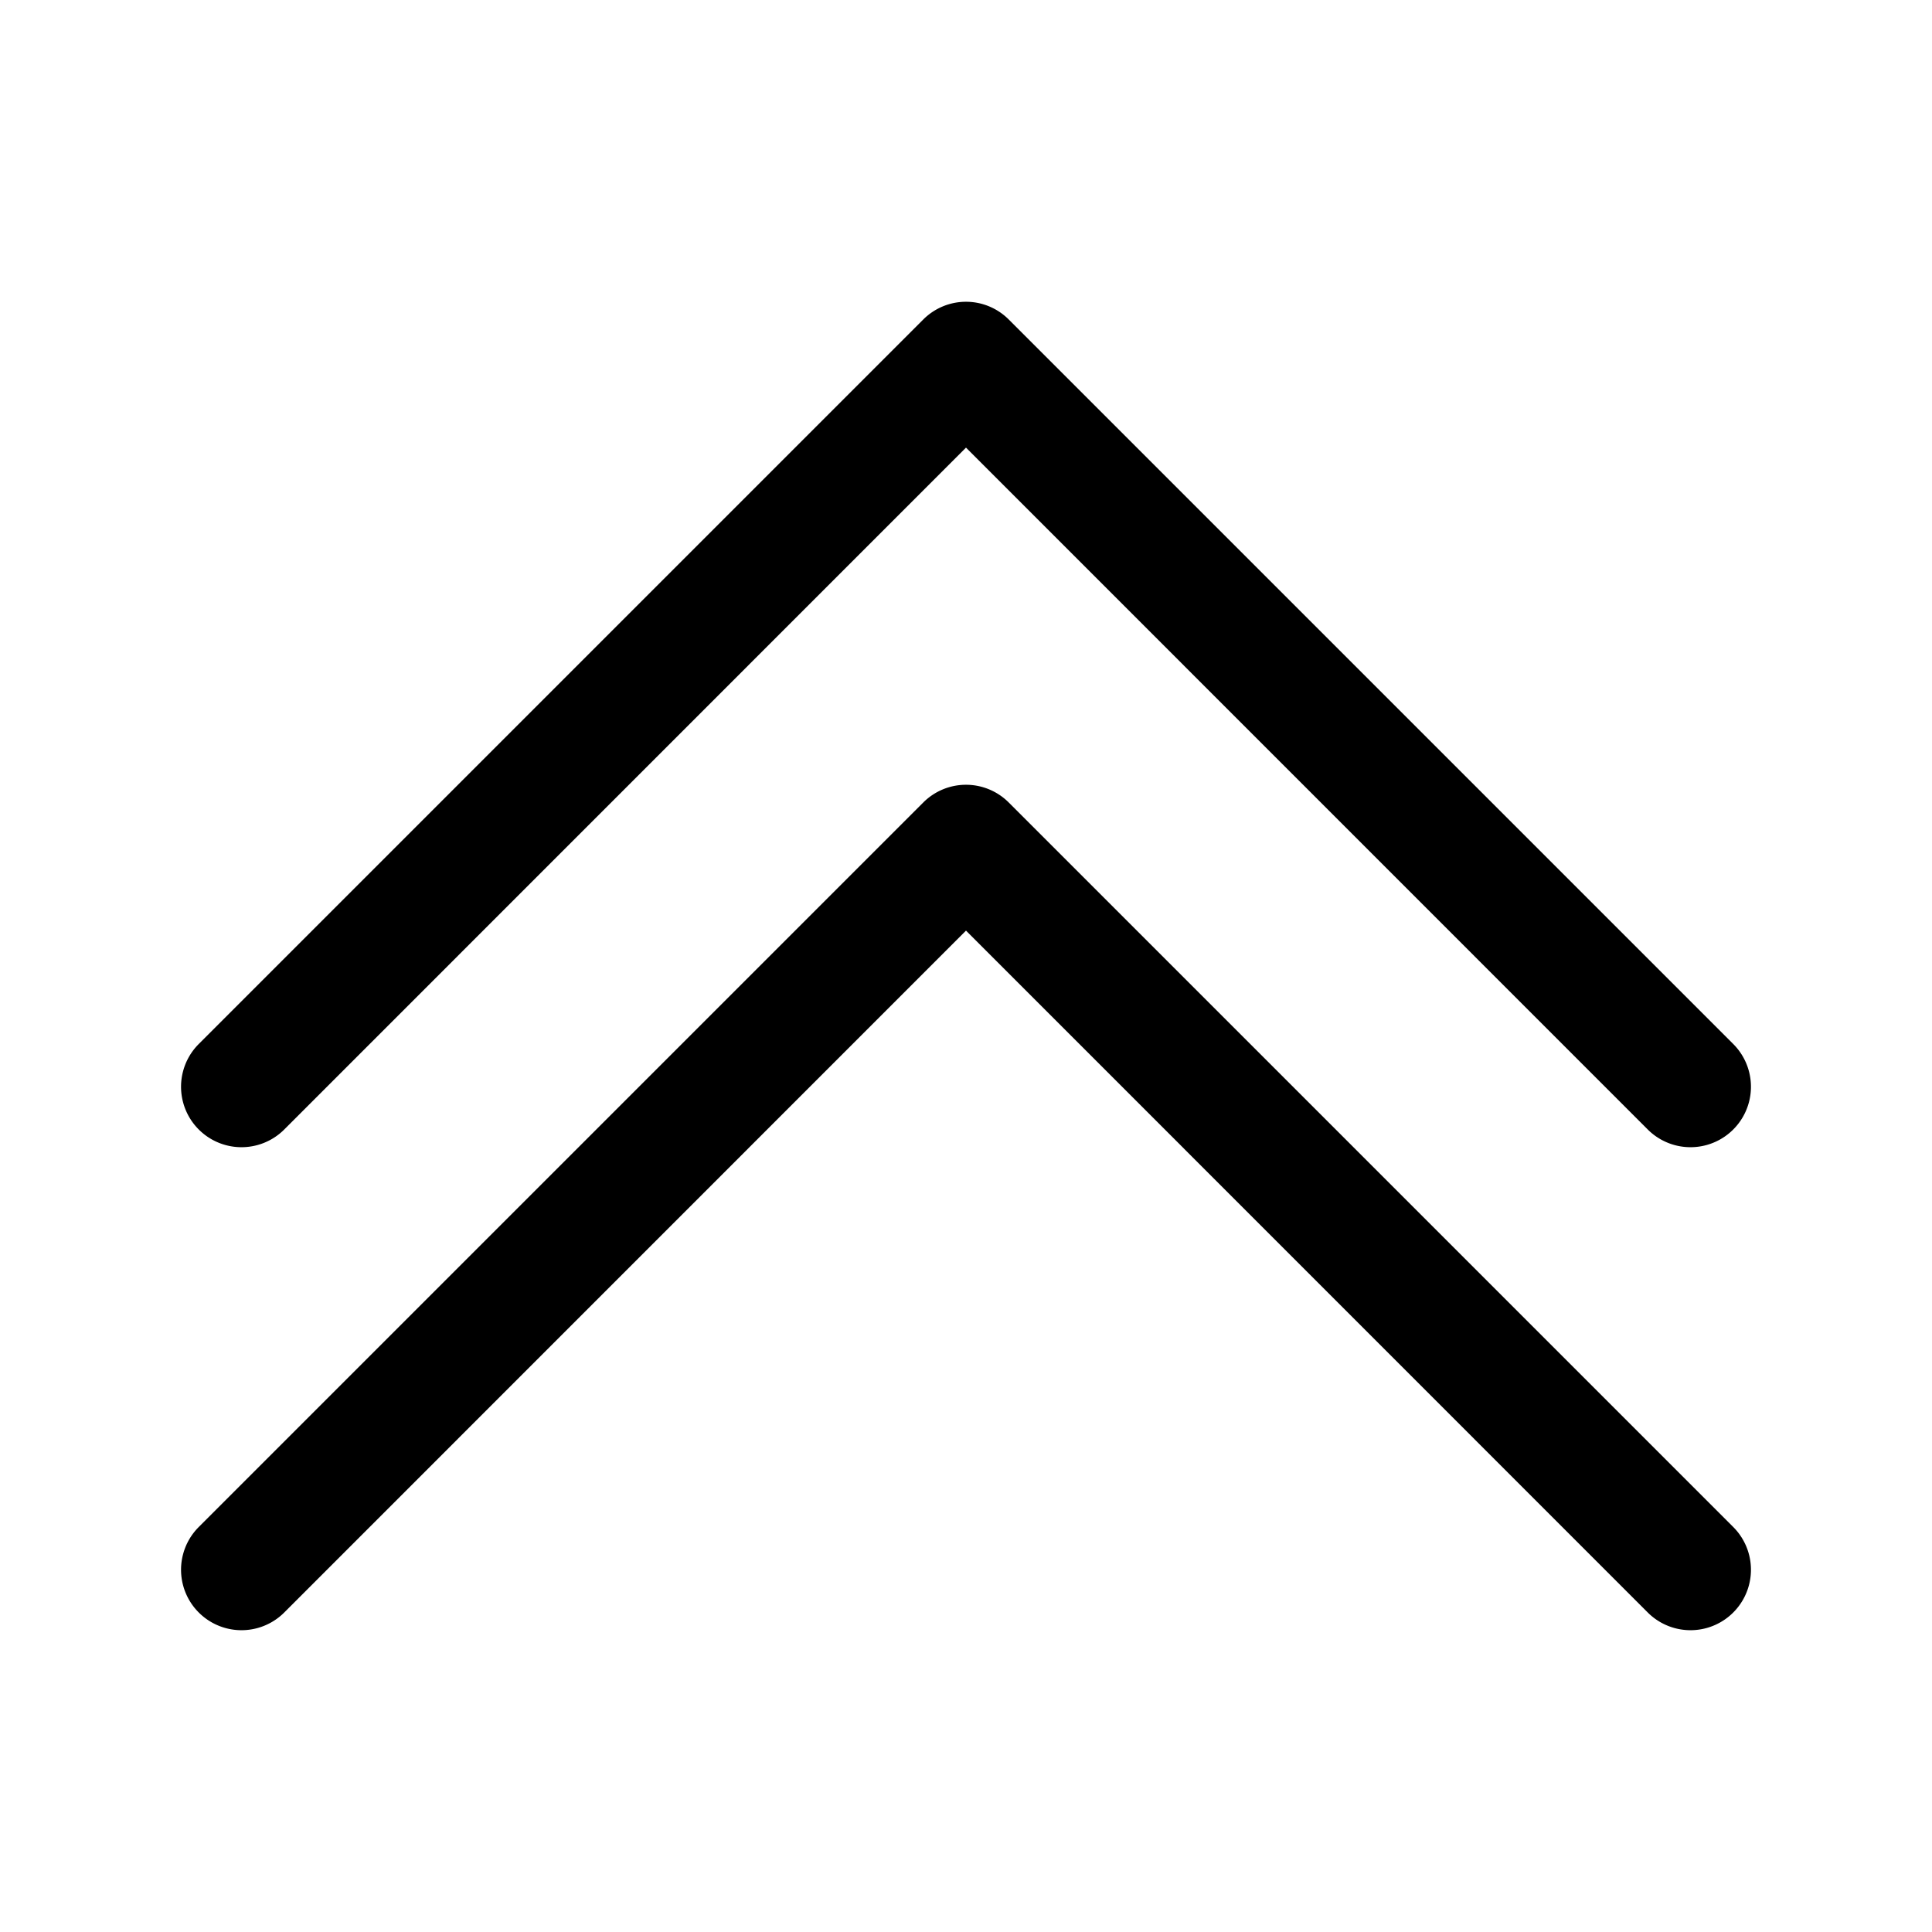
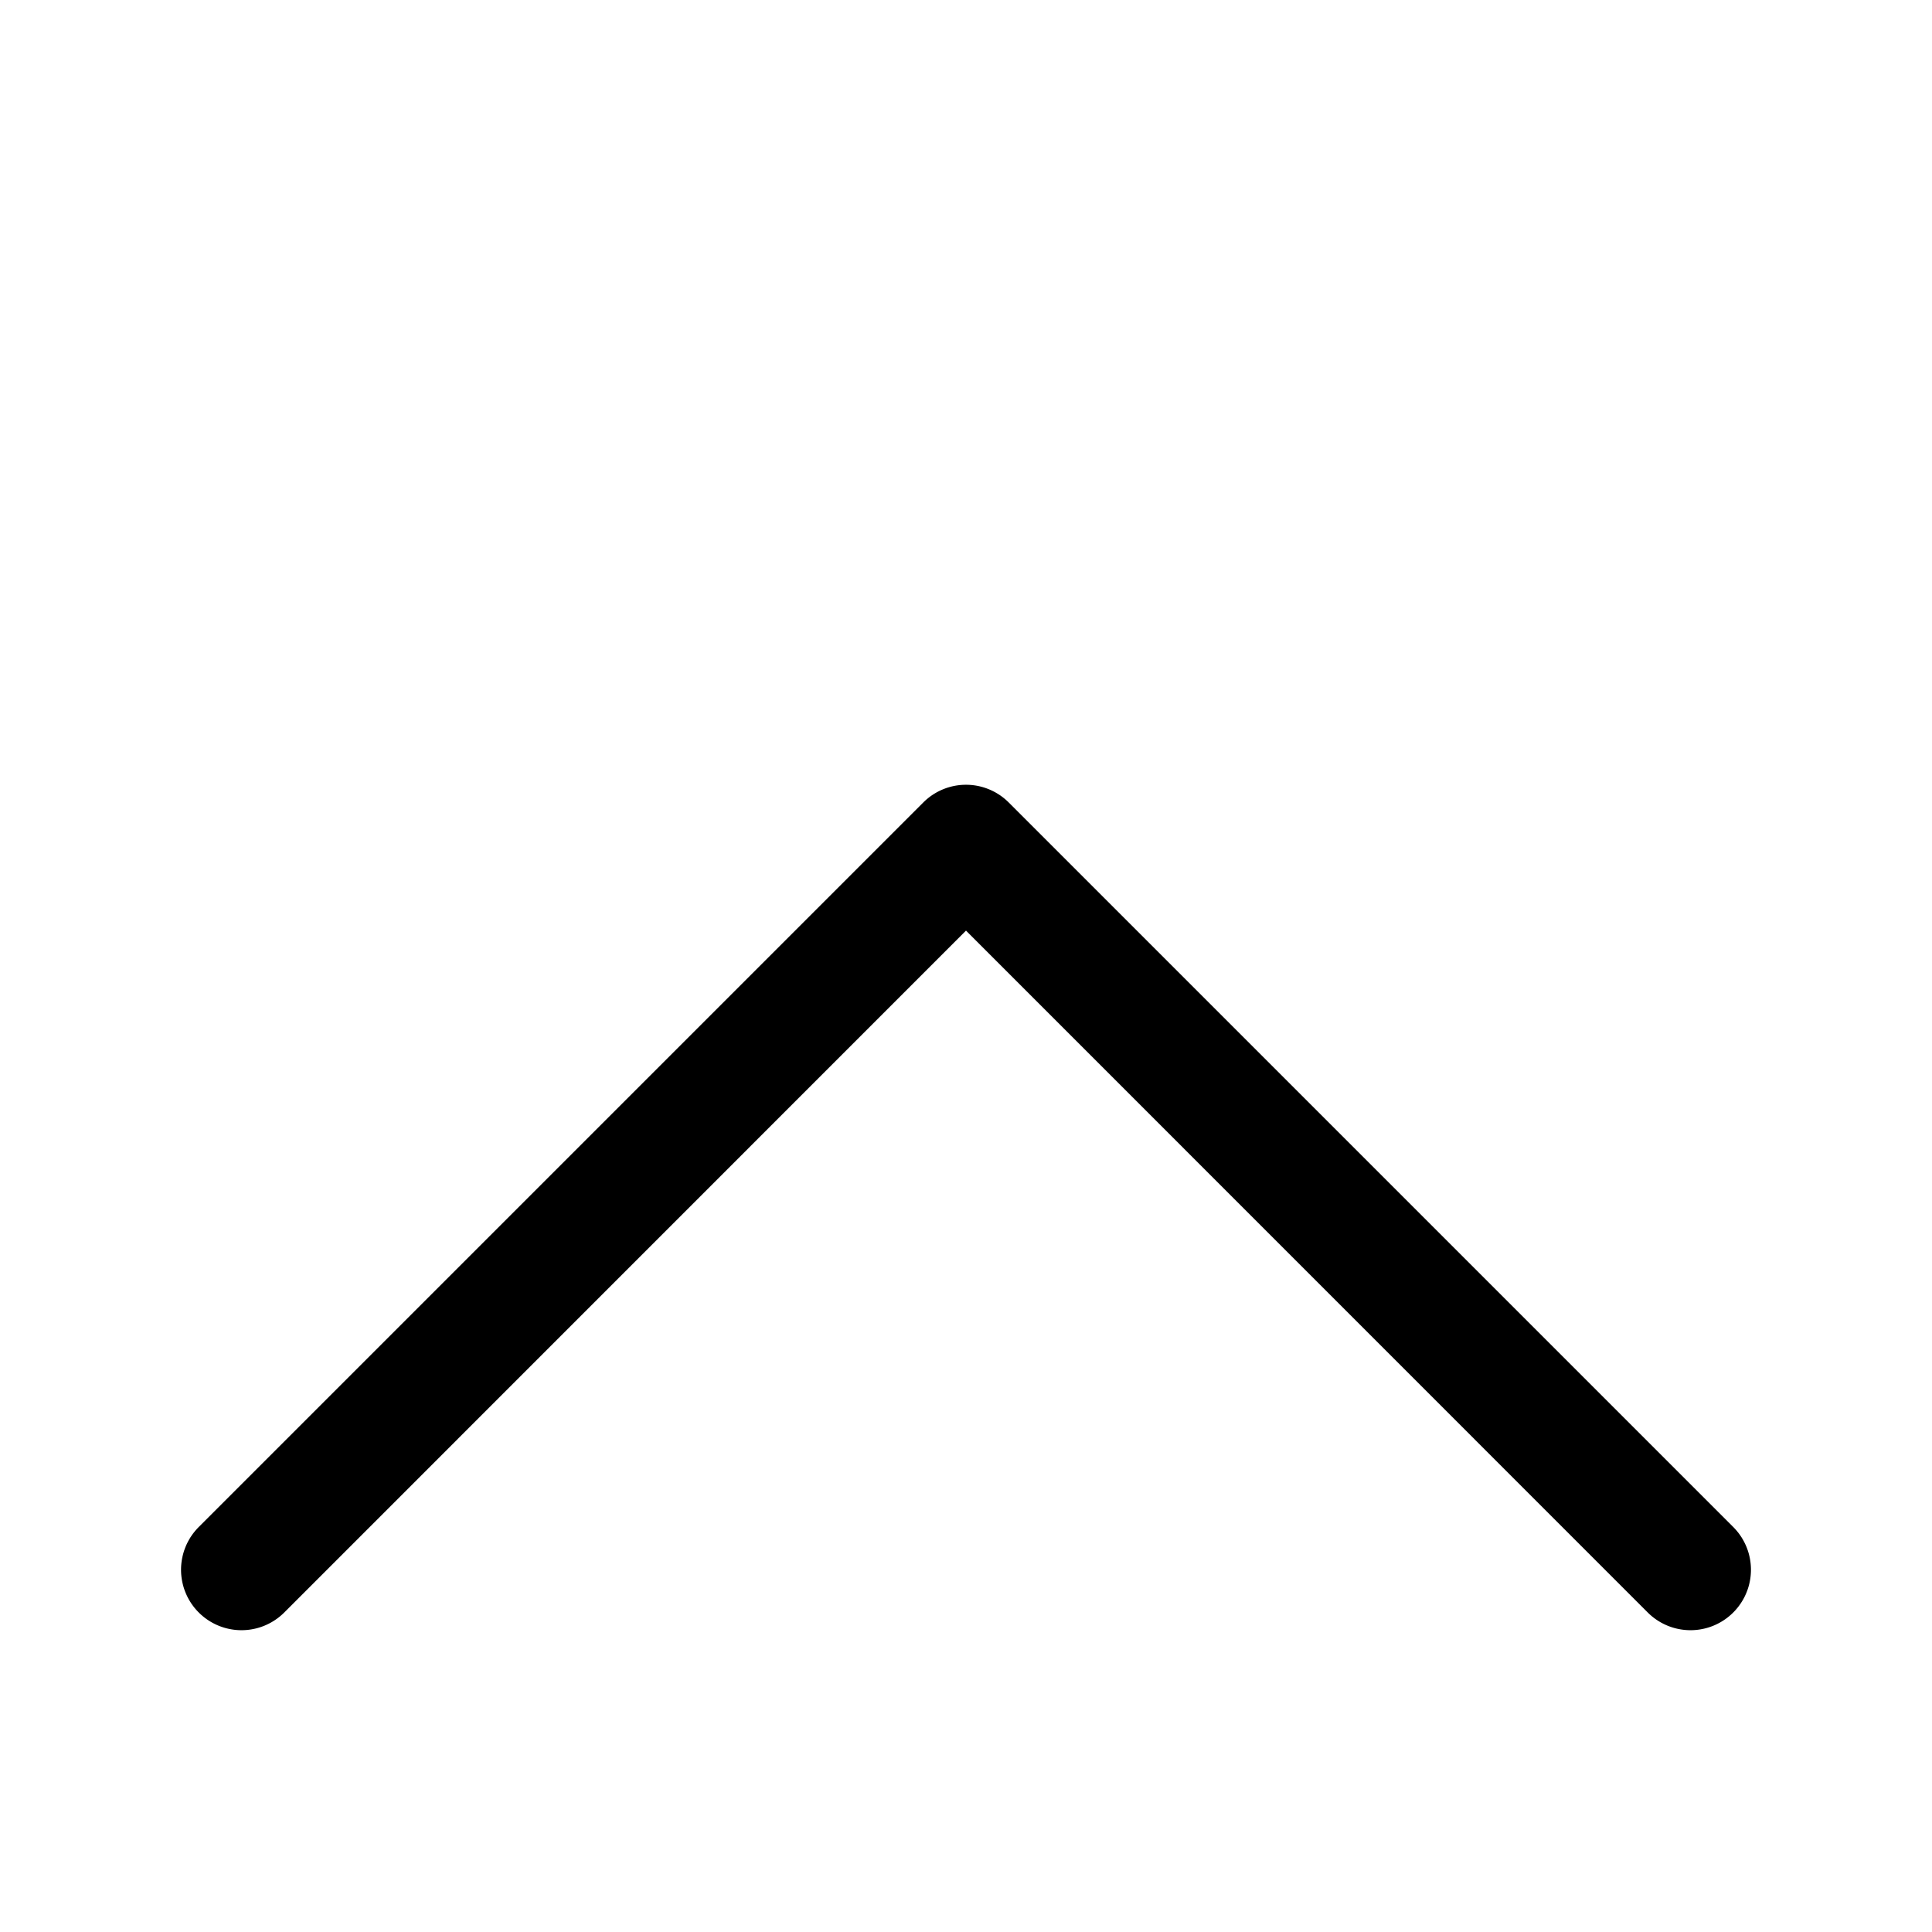
<svg xmlns="http://www.w3.org/2000/svg" width="16" height="16" fill="currentColor" class="bi bi-chevron-double-up" viewBox="0 0 16 16">
-   <path fill-rule="evenodd" d="M7.646 2.646a.5.5 0 0 1 .708 0l6 6a.5.5 0 0 1-.708.708L8 3.707 2.354 9.354a.5.5 0 1 1-.708-.708l6-6z" />
  <path fill-rule="evenodd" d="M7.646 6.646a.5.5 0 0 1 .708 0l6 6a.5.5 0 0 1-.708.708L8 7.707l-5.646 5.647a.5.5 0 0 1-.708-.708l6-6z" />
</svg>